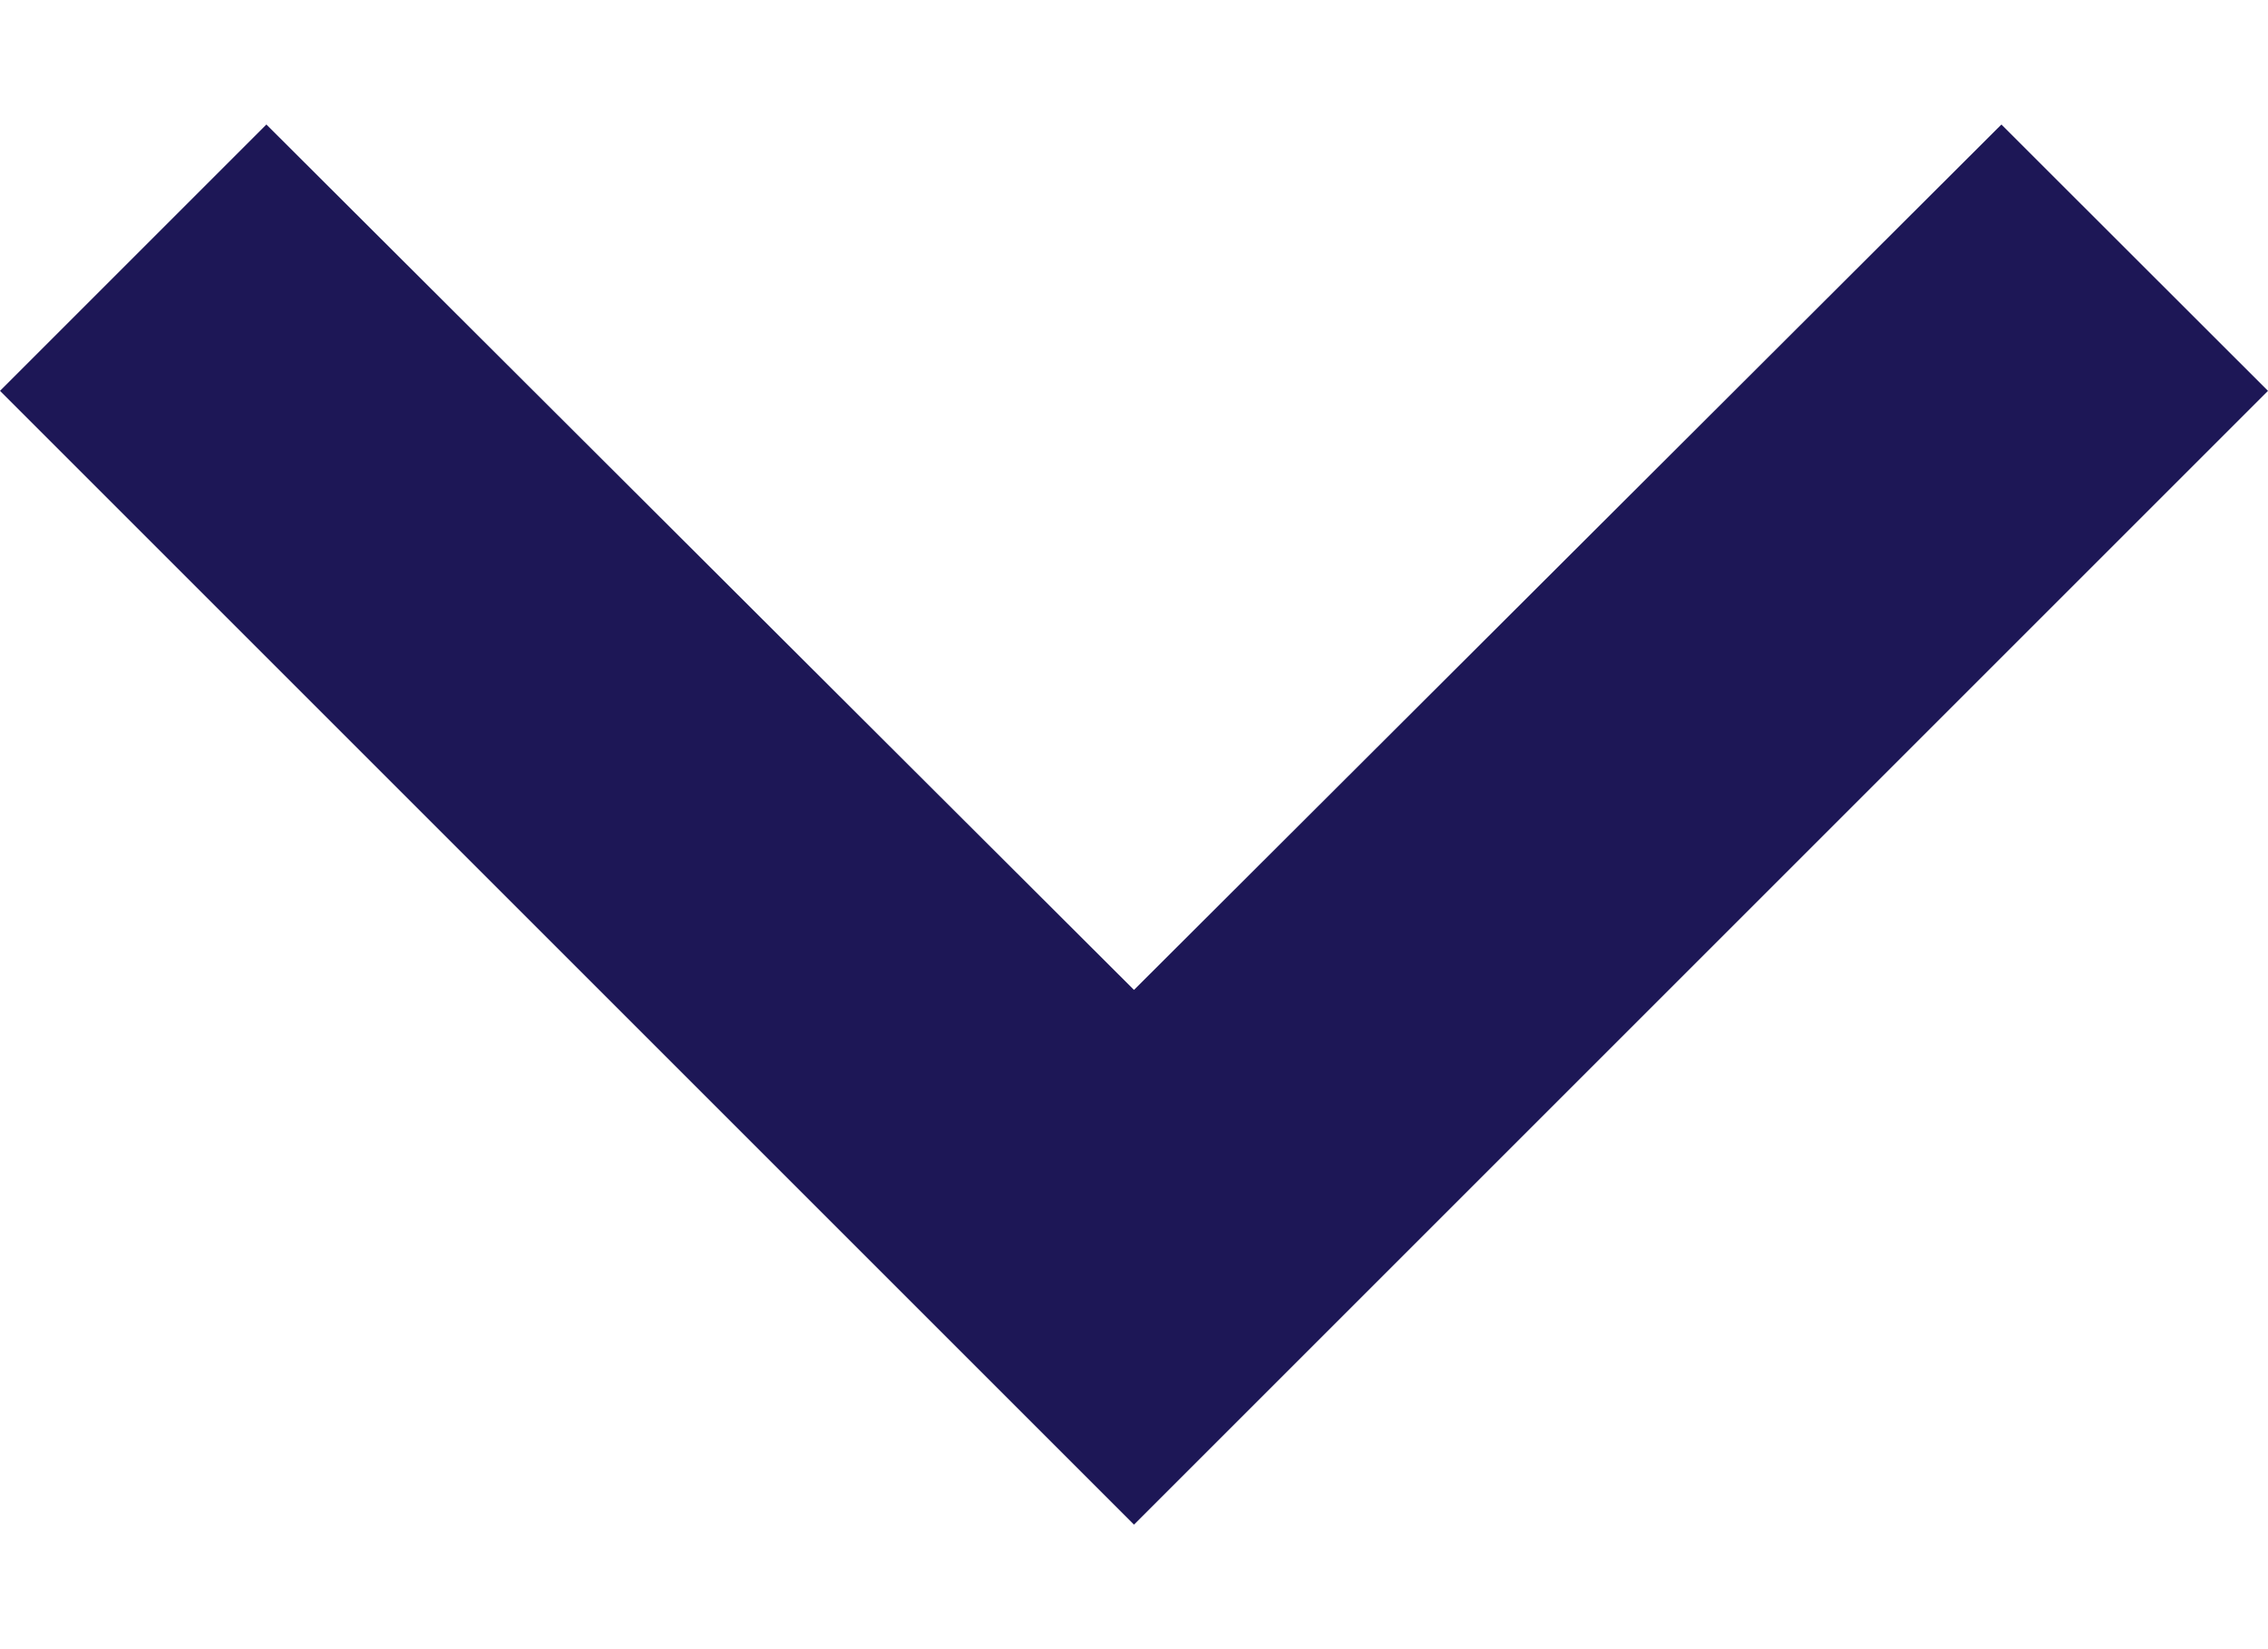
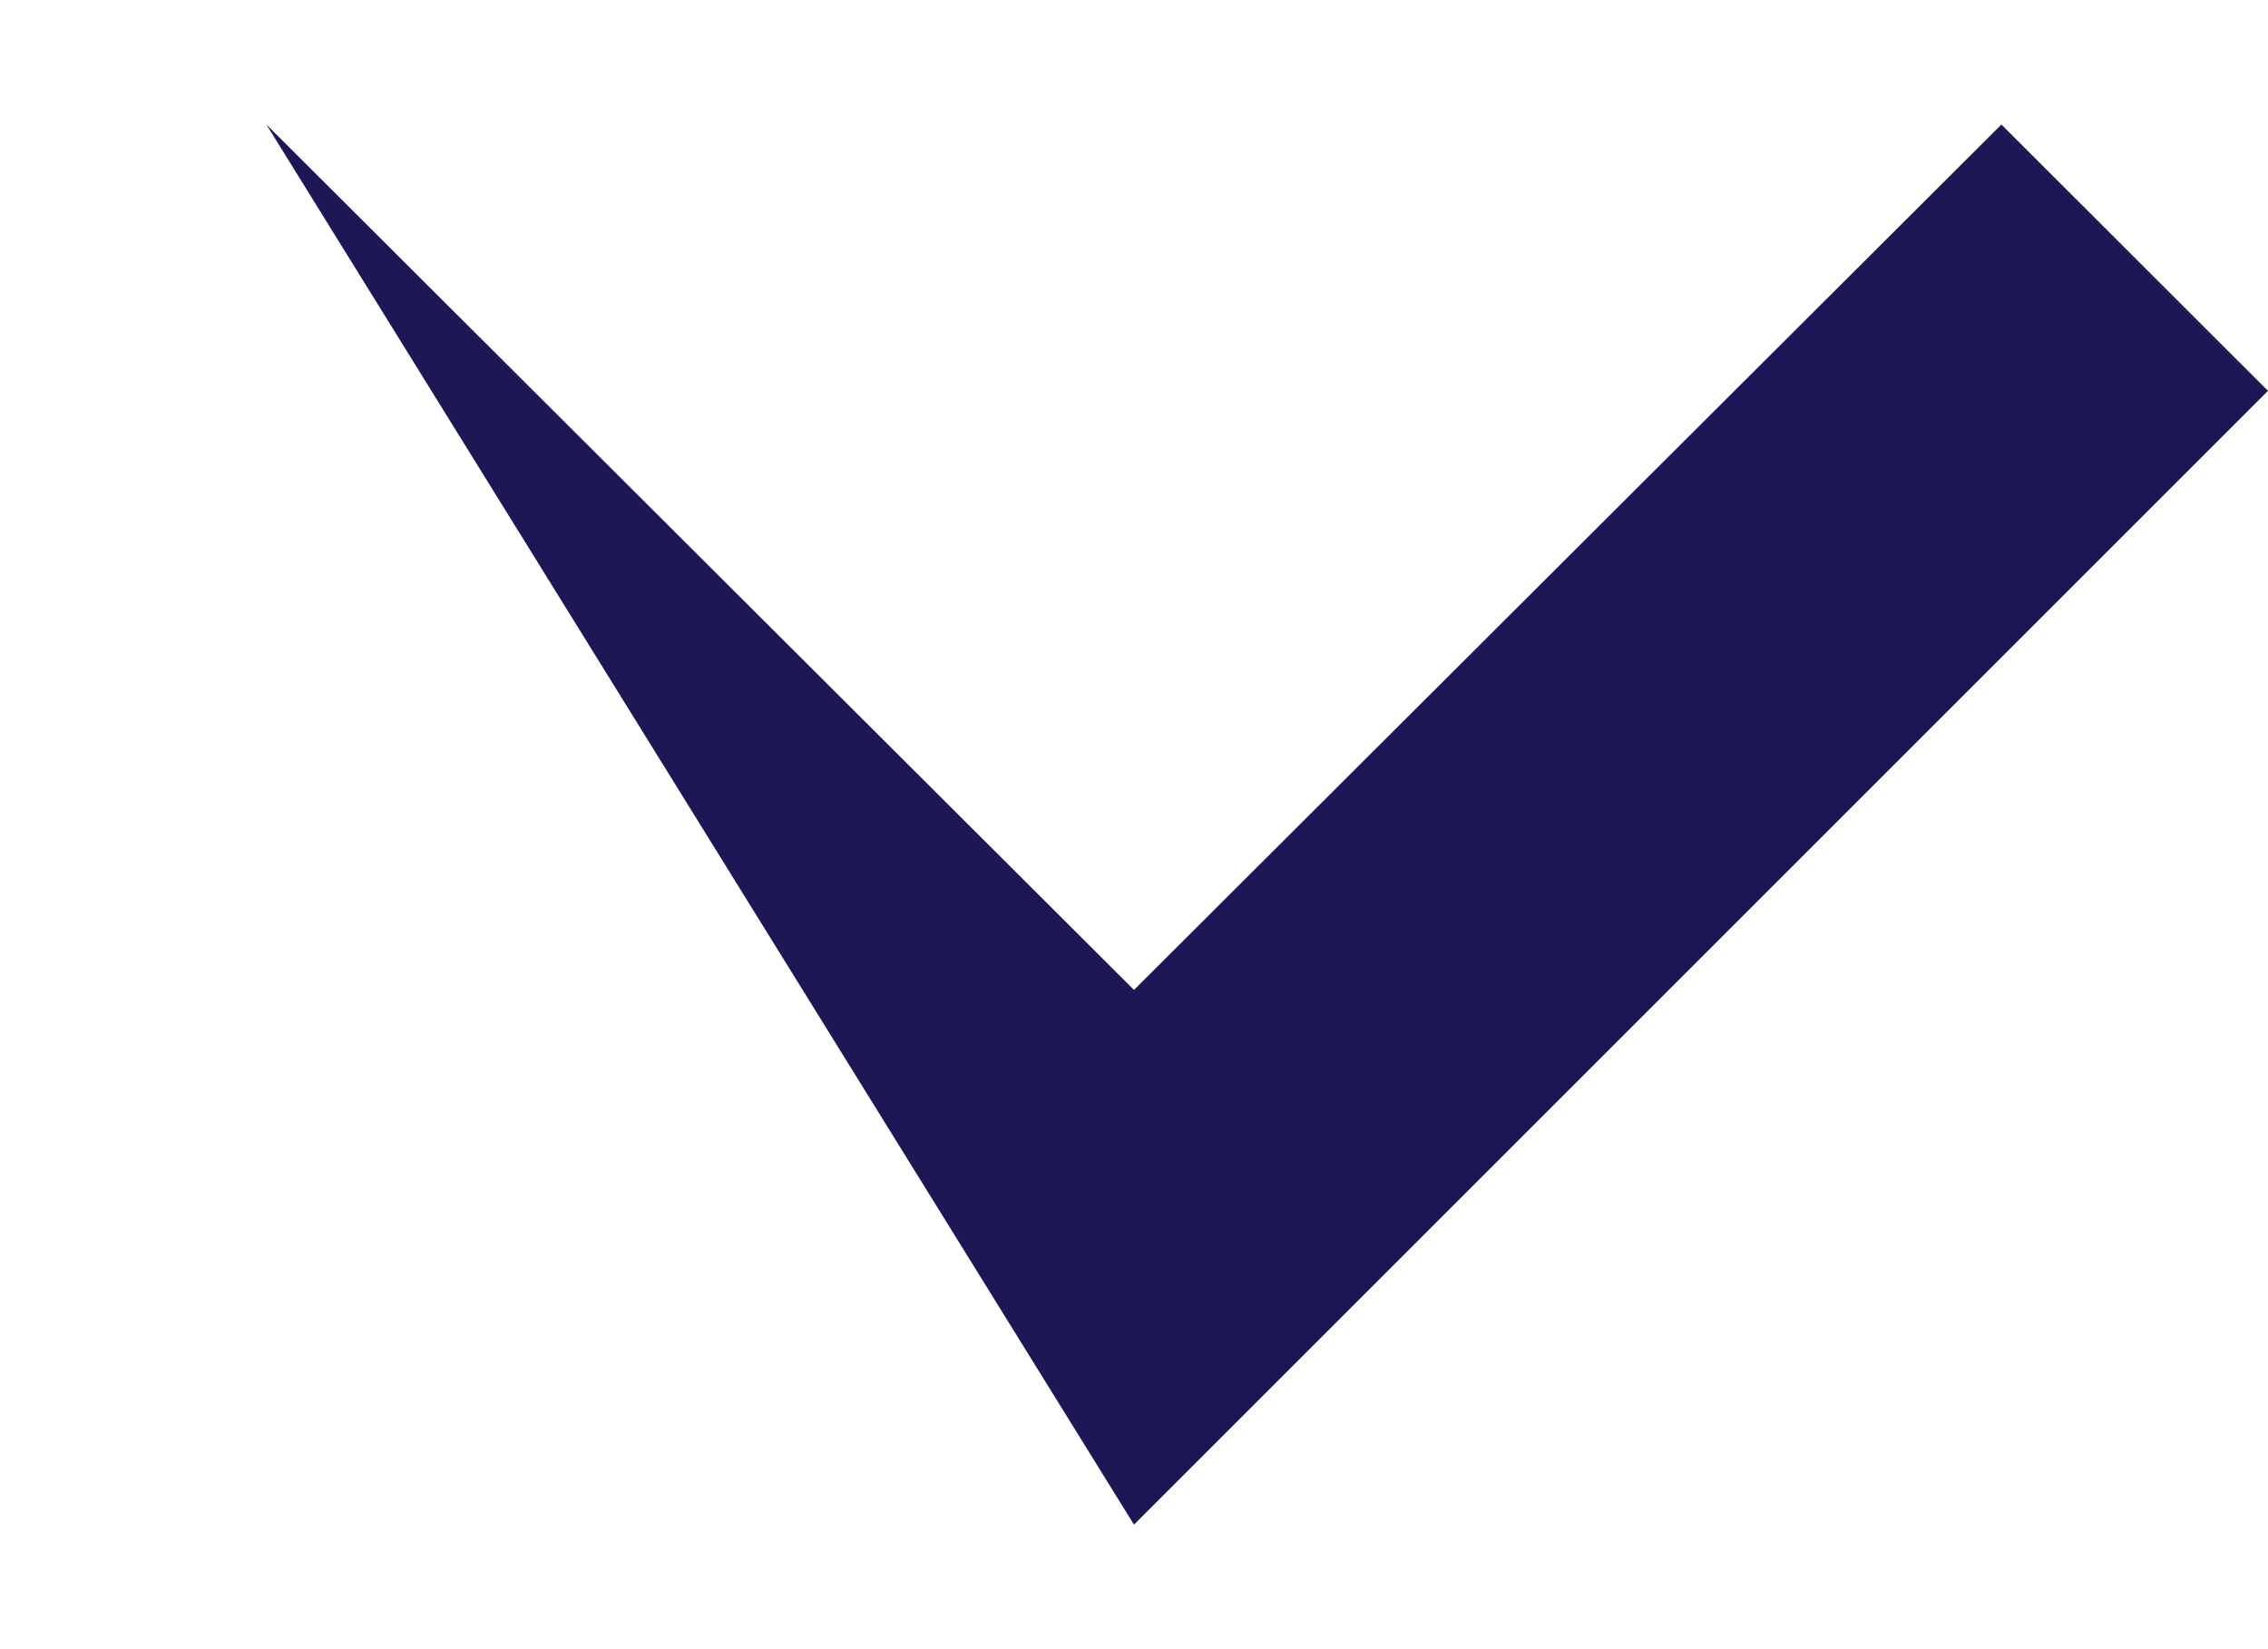
<svg xmlns="http://www.w3.org/2000/svg" width="11" height="8" viewBox="0 0 11 8" fill="none">
-   <path d="M9.707 0.604L5.5 4.802L1.292 0.604L6.55868e-08 1.896L5.5 7.396L11 1.896L9.707 0.604Z" fill="#1D1756" />
+   <path d="M9.707 0.604L5.5 4.802L1.292 0.604L5.5 7.396L11 1.896L9.707 0.604Z" fill="#1D1756" />
</svg>